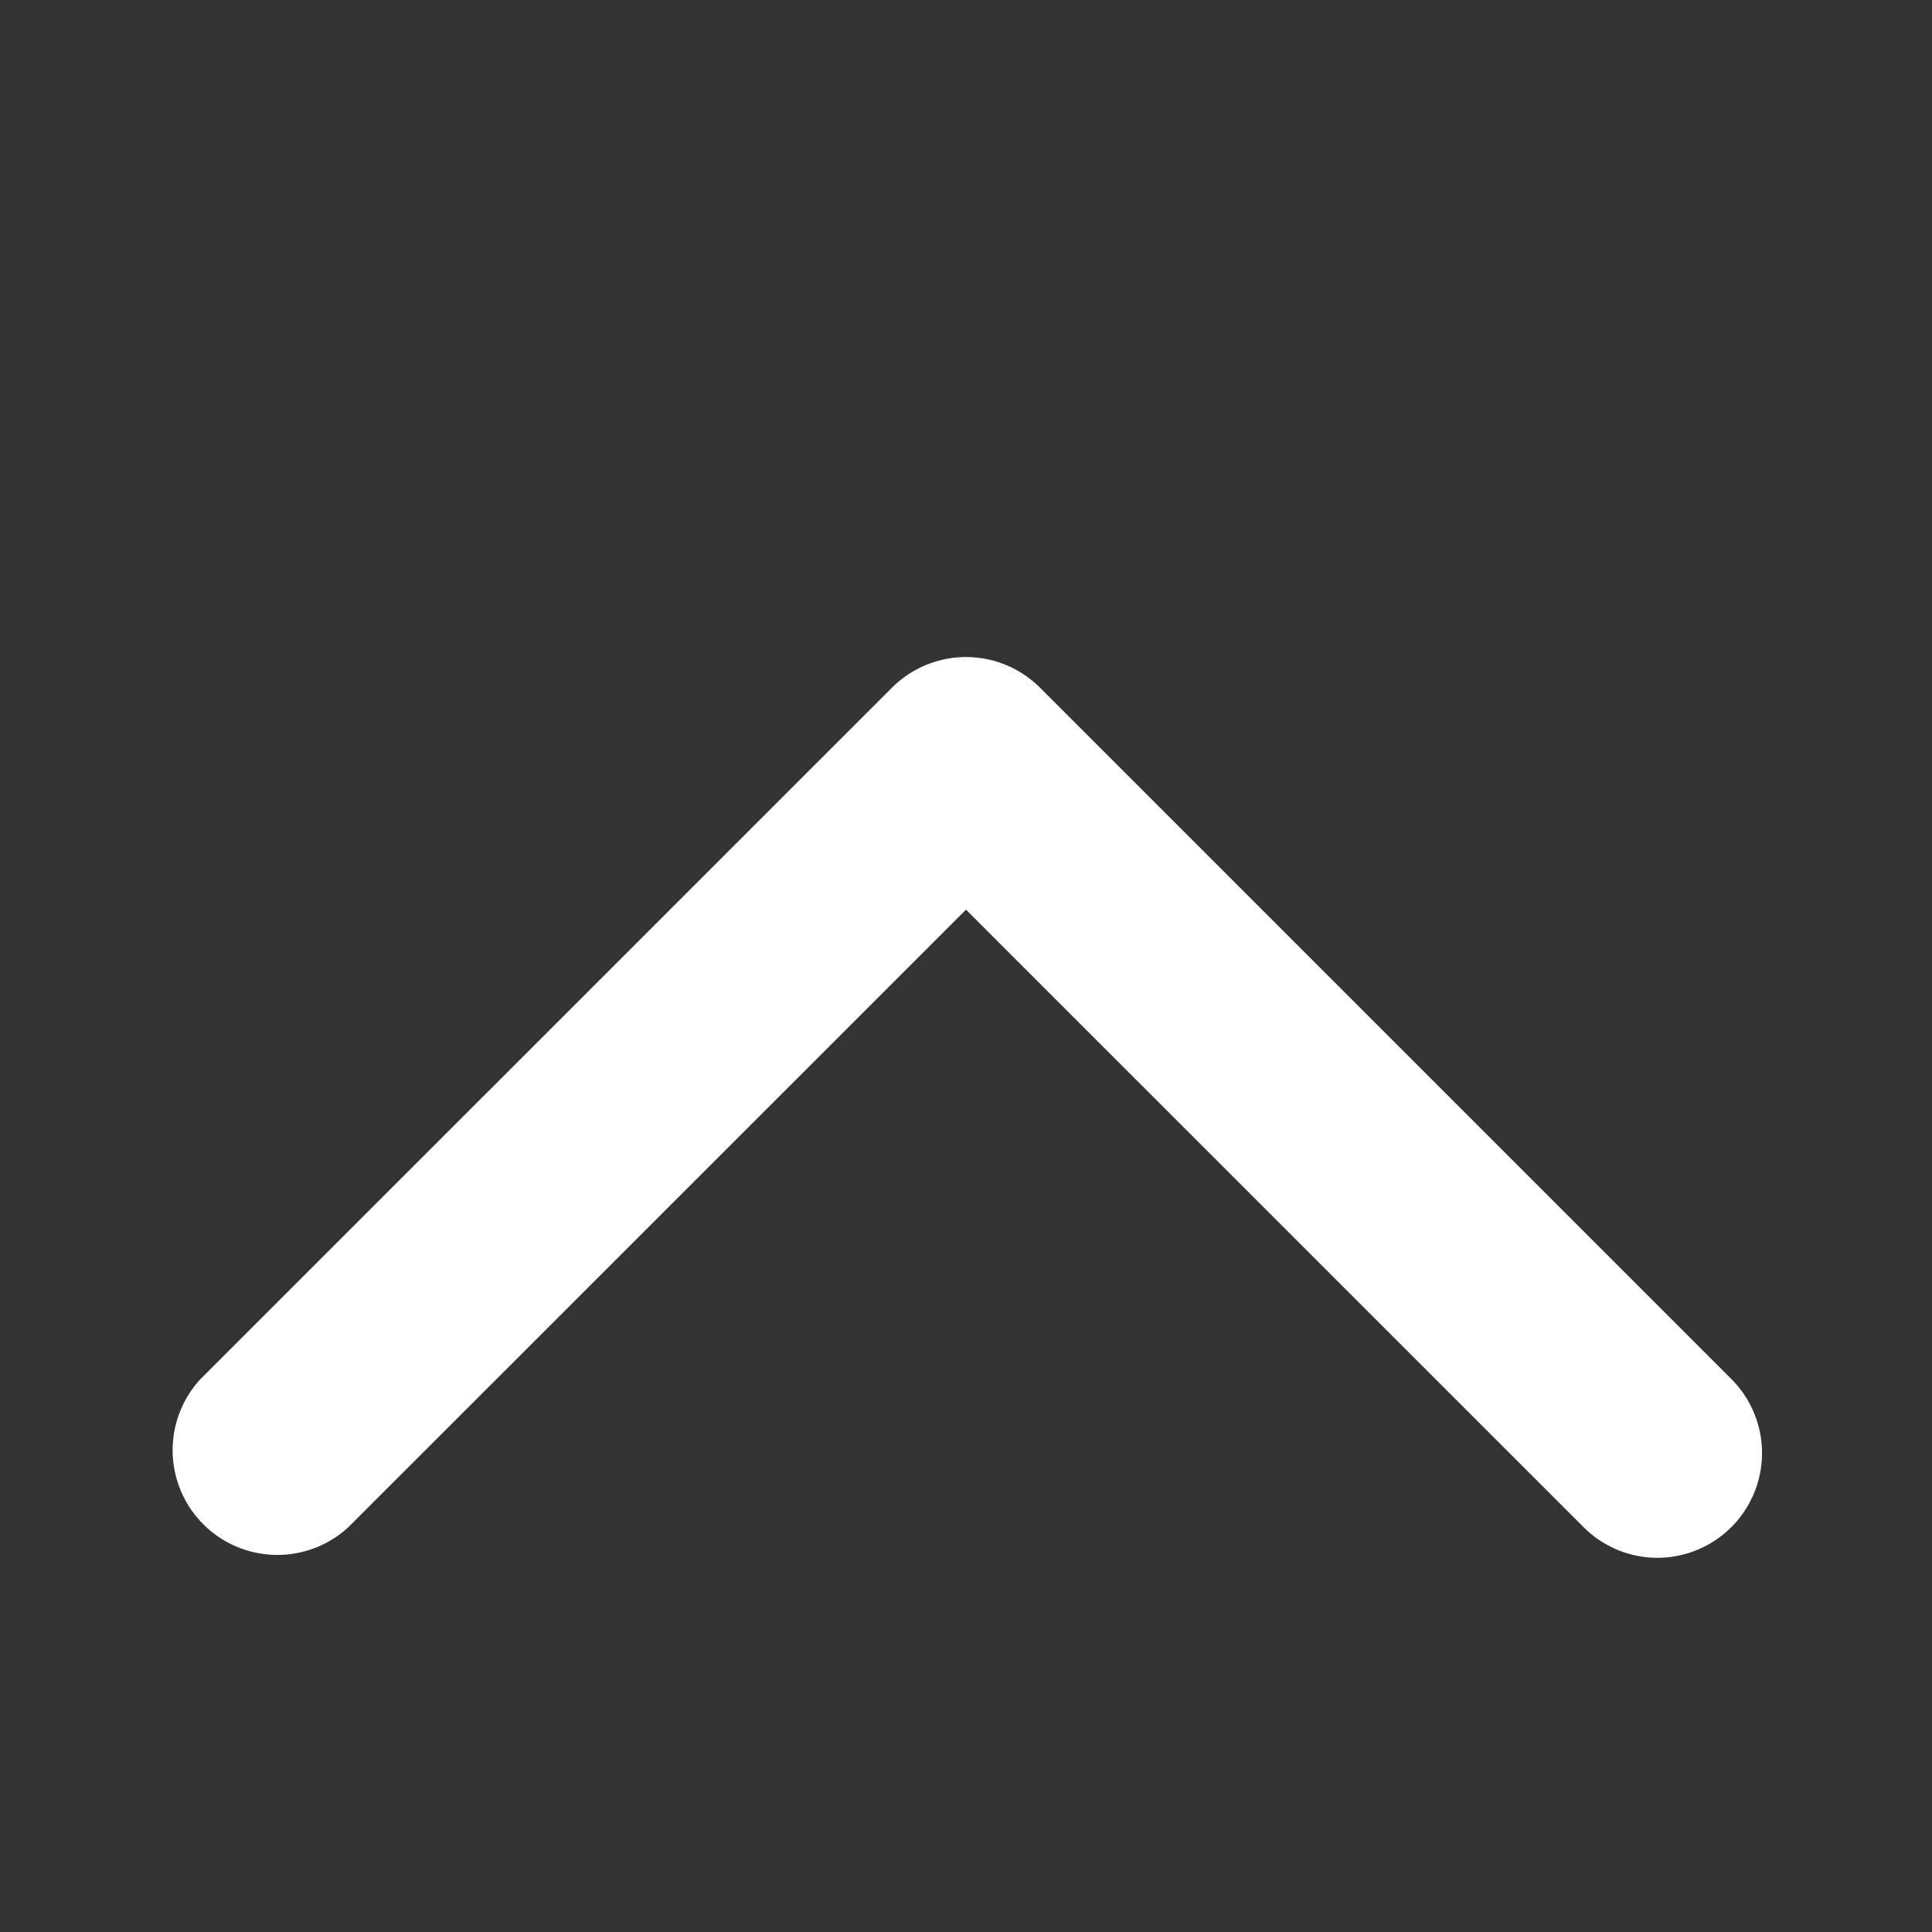
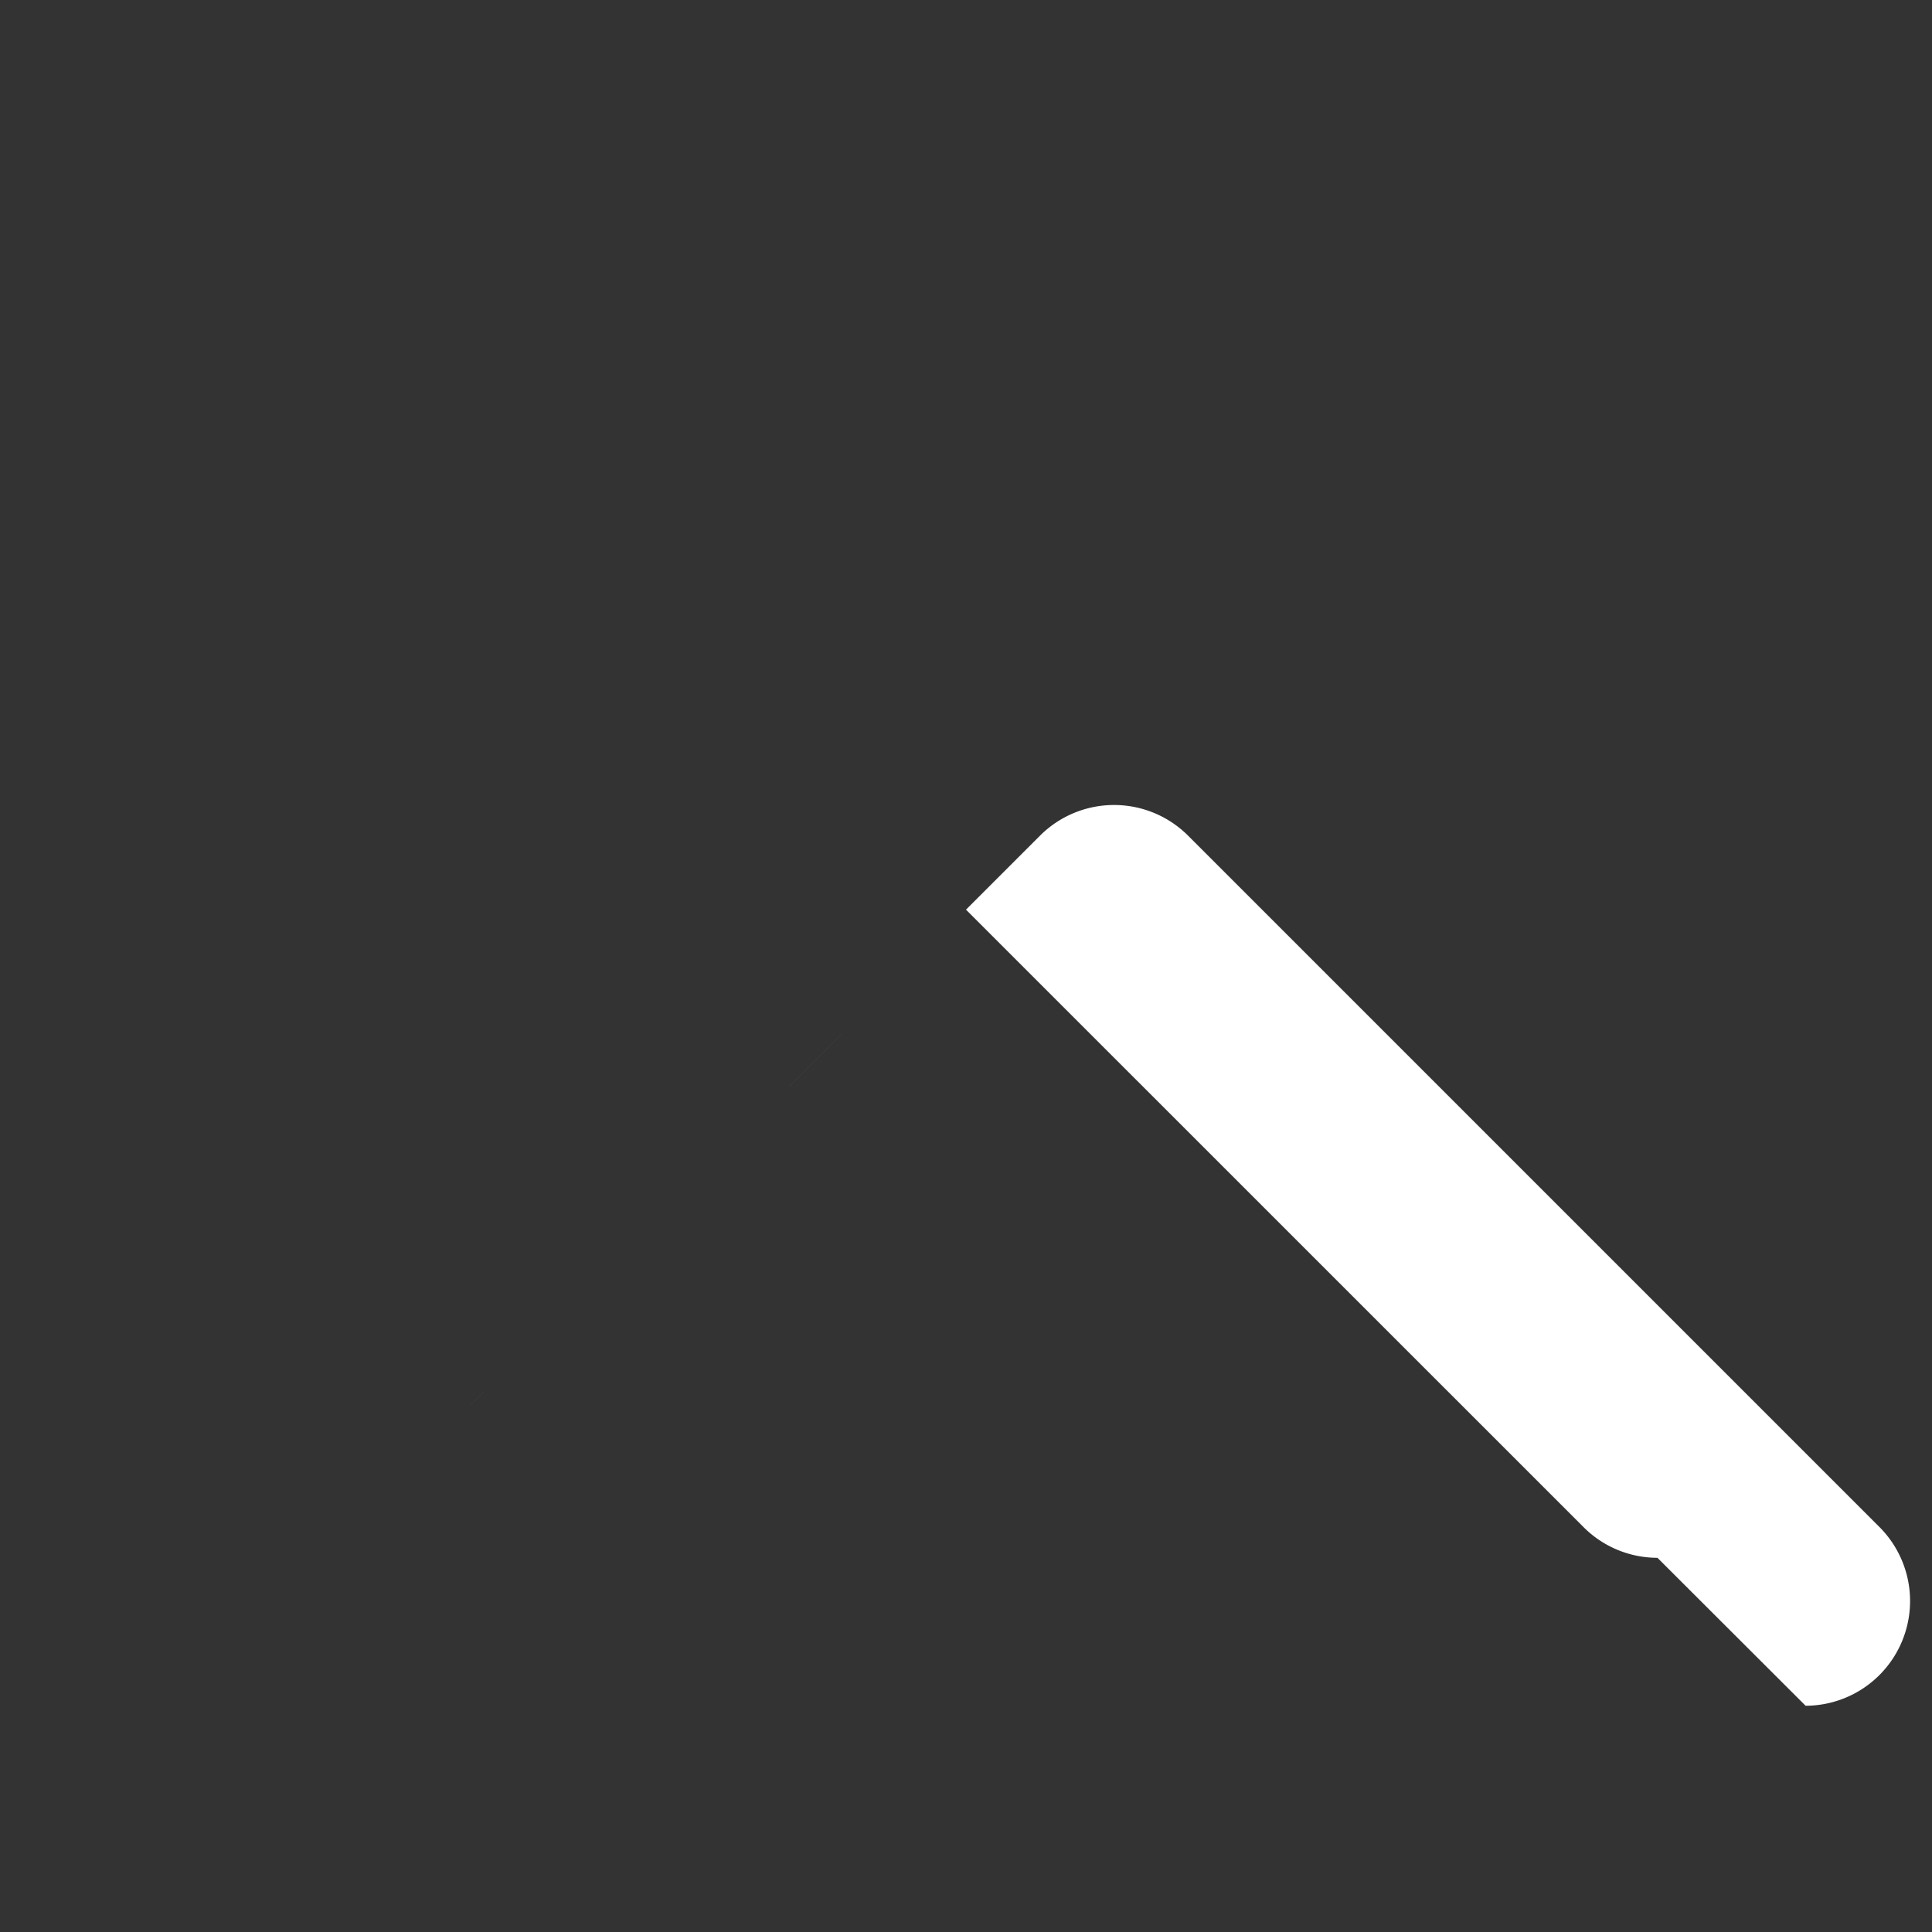
<svg xmlns="http://www.w3.org/2000/svg" fill="#fff" width="100px" height="100px" viewBox="-1 0 19 19" class="cf-icon-svg">
  <rect x="-1" y="0" width="19" height="19" fill="#333333" stroke="none" />
-   <path d="M15.3 15.32a1.026 1.026 0 0 1-.727-.302L8.5 8.946l-6.073 6.072a1.03 1.03 0 0 1-1.456-1.455l6.801-6.8a1.03 1.03 0 0 1 1.456 0l6.8 6.8a1.03 1.03 0 0 1-.727 1.757z" />
+   <path d="M15.3 15.32a1.026 1.026 0 0 1-.727-.302L8.5 8.946l-6.073 6.072l6.801-6.8a1.03 1.03 0 0 1 1.456 0l6.8 6.8a1.03 1.03 0 0 1-.727 1.757z" />
</svg>